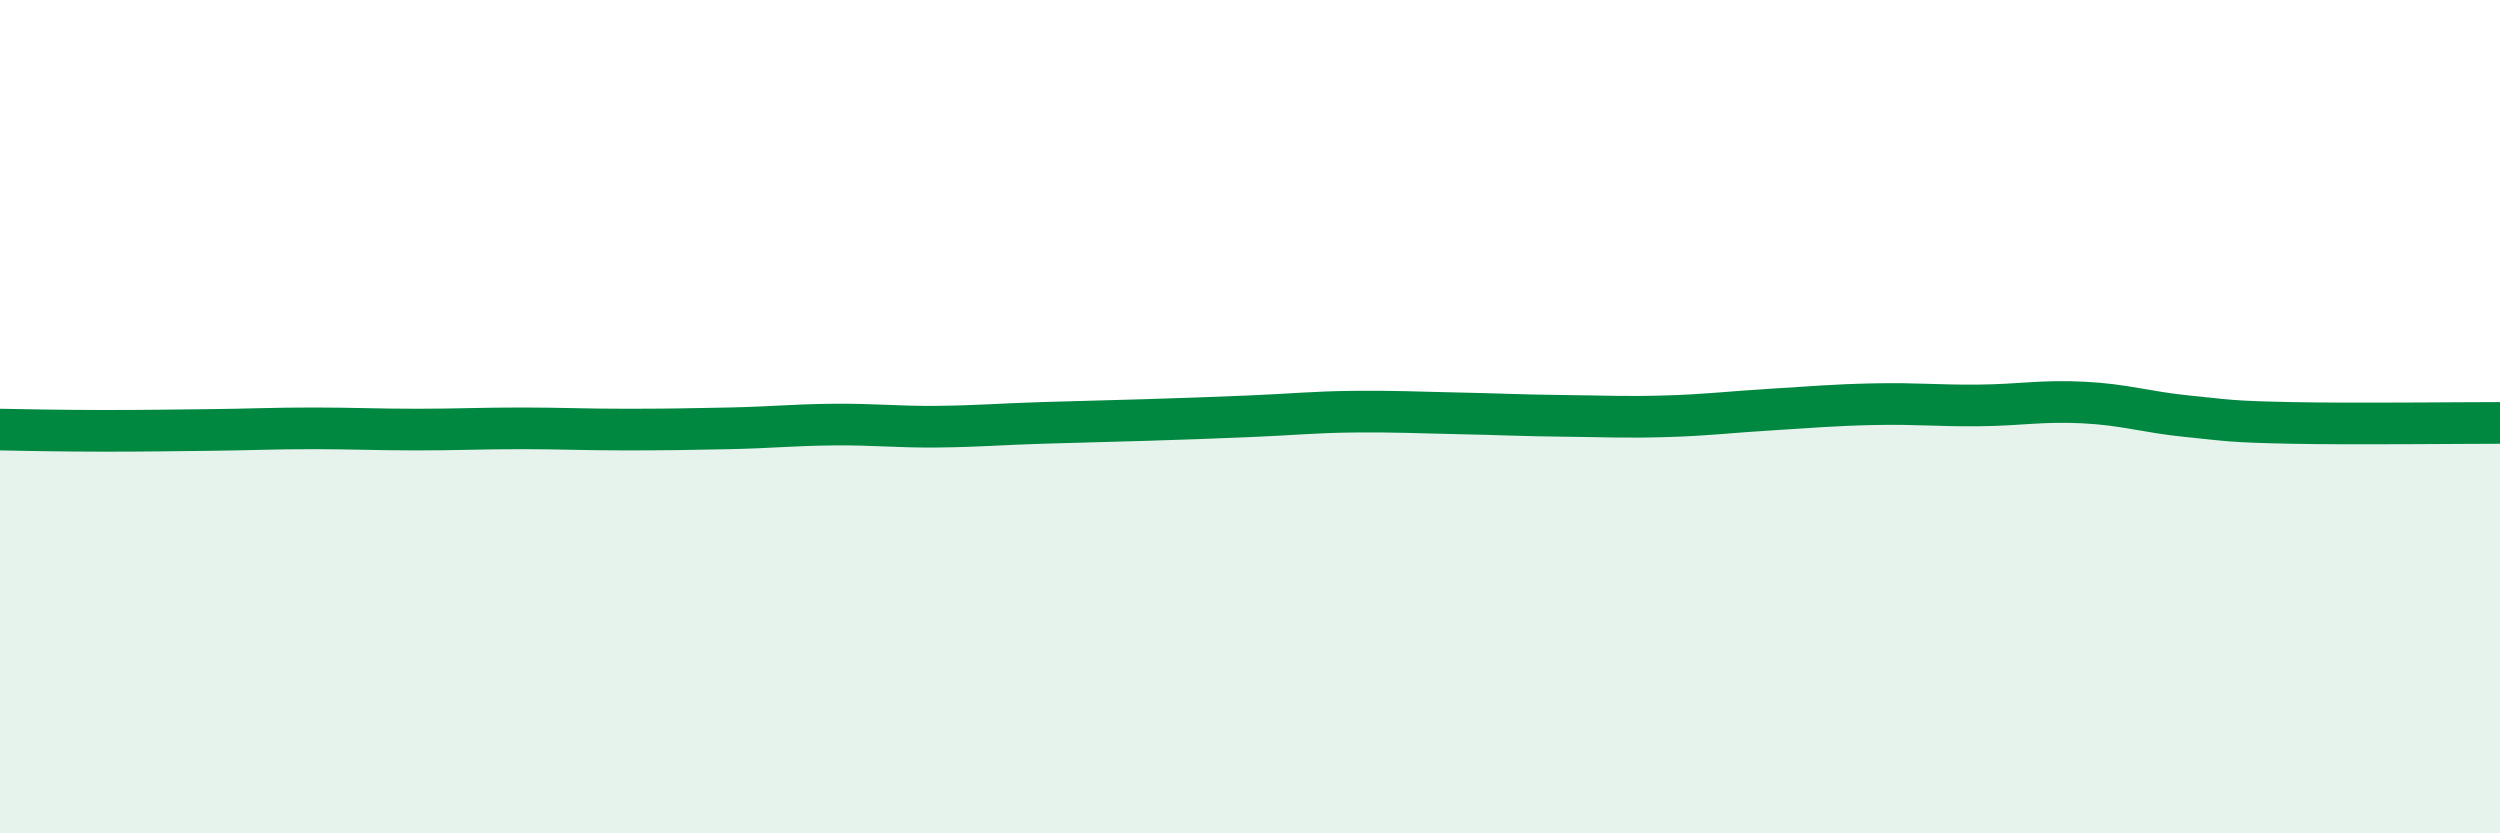
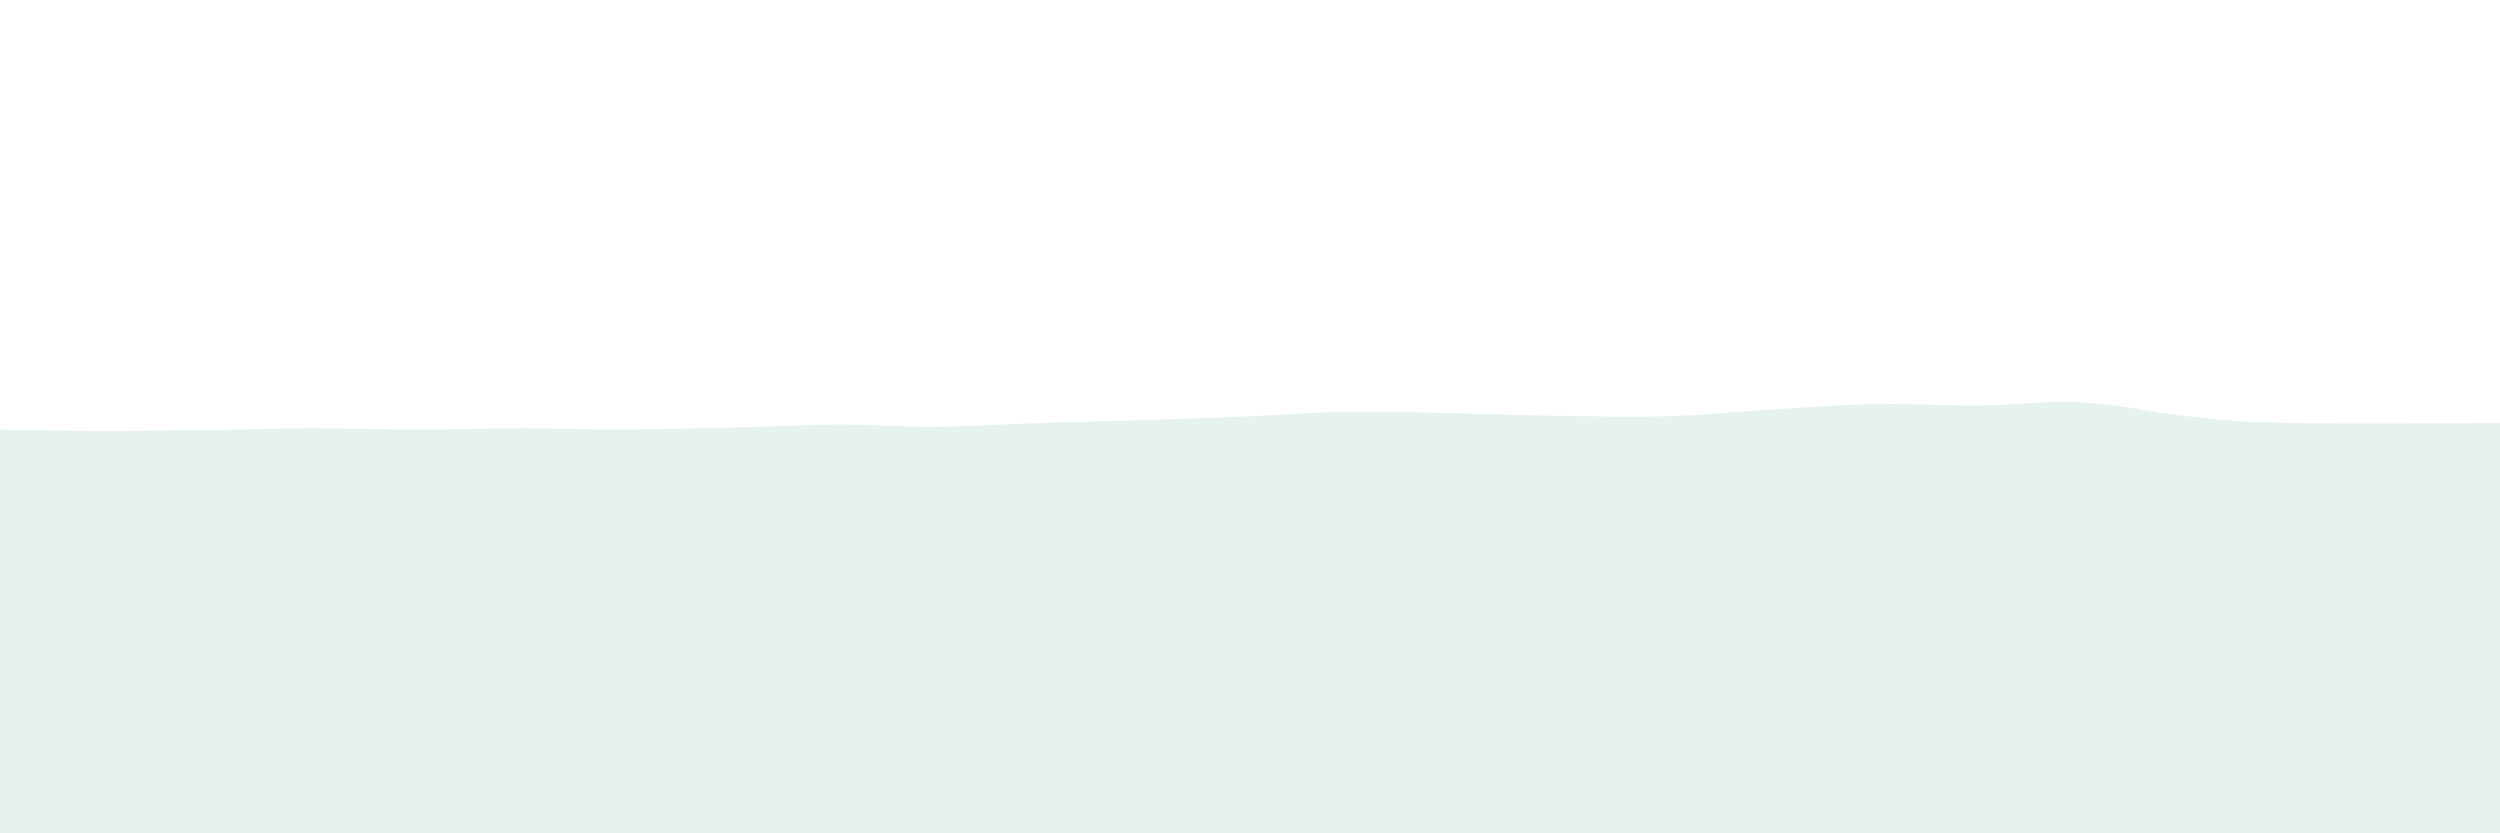
<svg xmlns="http://www.w3.org/2000/svg" width="60" height="20" viewBox="0 0 60 20">
-   <path d="M 0,10.31 C 0.5,10.32 1.5,10.34 2.5,10.34 C 3.5,10.34 4,10.33 5,10.32 C 6,10.31 6.5,10.28 7.5,10.28 C 8.5,10.28 9,10.31 10,10.31 C 11,10.31 11.5,10.28 12.5,10.28 C 13.5,10.28 14,10.31 15,10.31 C 16,10.31 16.5,10.3 17.5,10.28 C 18.5,10.26 19,10.2 20,10.19 C 21,10.18 21.5,10.25 22.5,10.24 C 23.5,10.23 24,10.18 25,10.15 C 26,10.12 26.5,10.11 27.5,10.08 C 28.5,10.05 29,10.03 30,9.99 C 31,9.95 31.5,9.89 32.5,9.88 C 33.5,9.87 34,9.9 35,9.92 C 36,9.94 36.5,9.97 37.5,9.98 C 38.5,9.99 39,10.02 40,9.99 C 41,9.96 41.5,9.89 42.5,9.83 C 43.5,9.77 44,9.72 45,9.7 C 46,9.68 46.5,9.74 47.5,9.73 C 48.5,9.72 49,9.61 50,9.66 C 51,9.71 51.5,9.89 52.5,9.99 C 53.5,10.09 53.5,10.12 55,10.15 C 56.5,10.18 59,10.15 60,10.15L60 20L0 20Z" fill="#008740" opacity="0.1" stroke-linecap="round" stroke-linejoin="round" />
-   <path d="M 0,10.31 C 0.5,10.32 1.5,10.34 2.5,10.34 C 3.5,10.34 4,10.33 5,10.32 C 6,10.31 6.5,10.28 7.5,10.28 C 8.5,10.28 9,10.31 10,10.31 C 11,10.31 11.5,10.28 12.5,10.28 C 13.5,10.28 14,10.31 15,10.31 C 16,10.31 16.5,10.3 17.5,10.28 C 18.5,10.26 19,10.2 20,10.19 C 21,10.18 21.5,10.25 22.5,10.24 C 23.5,10.23 24,10.18 25,10.15 C 26,10.12 26.5,10.11 27.5,10.08 C 28.5,10.05 29,10.03 30,9.99 C 31,9.95 31.5,9.89 32.5,9.88 C 33.5,9.87 34,9.9 35,9.92 C 36,9.94 36.5,9.97 37.5,9.98 C 38.5,9.99 39,10.02 40,9.99 C 41,9.96 41.5,9.89 42.5,9.83 C 43.5,9.77 44,9.72 45,9.7 C 46,9.68 46.5,9.74 47.5,9.73 C 48.5,9.72 49,9.61 50,9.66 C 51,9.71 51.5,9.89 52.5,9.99 C 53.5,10.09 53.5,10.12 55,10.15 C 56.5,10.18 59,10.15 60,10.15" stroke="#008740" stroke-width="1" fill="none" stroke-linecap="round" stroke-linejoin="round" />
+   <path d="M 0,10.31 C 0.5,10.32 1.5,10.34 2.5,10.34 C 3.5,10.34 4,10.33 5,10.32 C 6,10.31 6.5,10.28 7.5,10.28 C 8.5,10.28 9,10.31 10,10.31 C 11,10.31 11.5,10.28 12.5,10.28 C 13.5,10.28 14,10.31 15,10.31 C 18.5,10.26 19,10.2 20,10.19 C 21,10.18 21.5,10.25 22.5,10.24 C 23.5,10.23 24,10.18 25,10.15 C 26,10.12 26.5,10.11 27.5,10.08 C 28.5,10.05 29,10.03 30,9.99 C 31,9.95 31.5,9.89 32.5,9.88 C 33.5,9.87 34,9.9 35,9.92 C 36,9.94 36.5,9.97 37.5,9.98 C 38.5,9.99 39,10.02 40,9.99 C 41,9.96 41.5,9.89 42.5,9.83 C 43.5,9.77 44,9.72 45,9.7 C 46,9.68 46.5,9.74 47.5,9.73 C 48.5,9.72 49,9.61 50,9.66 C 51,9.71 51.5,9.89 52.5,9.99 C 53.5,10.09 53.5,10.12 55,10.15 C 56.5,10.18 59,10.15 60,10.15L60 20L0 20Z" fill="#008740" opacity="0.1" stroke-linecap="round" stroke-linejoin="round" />
</svg>